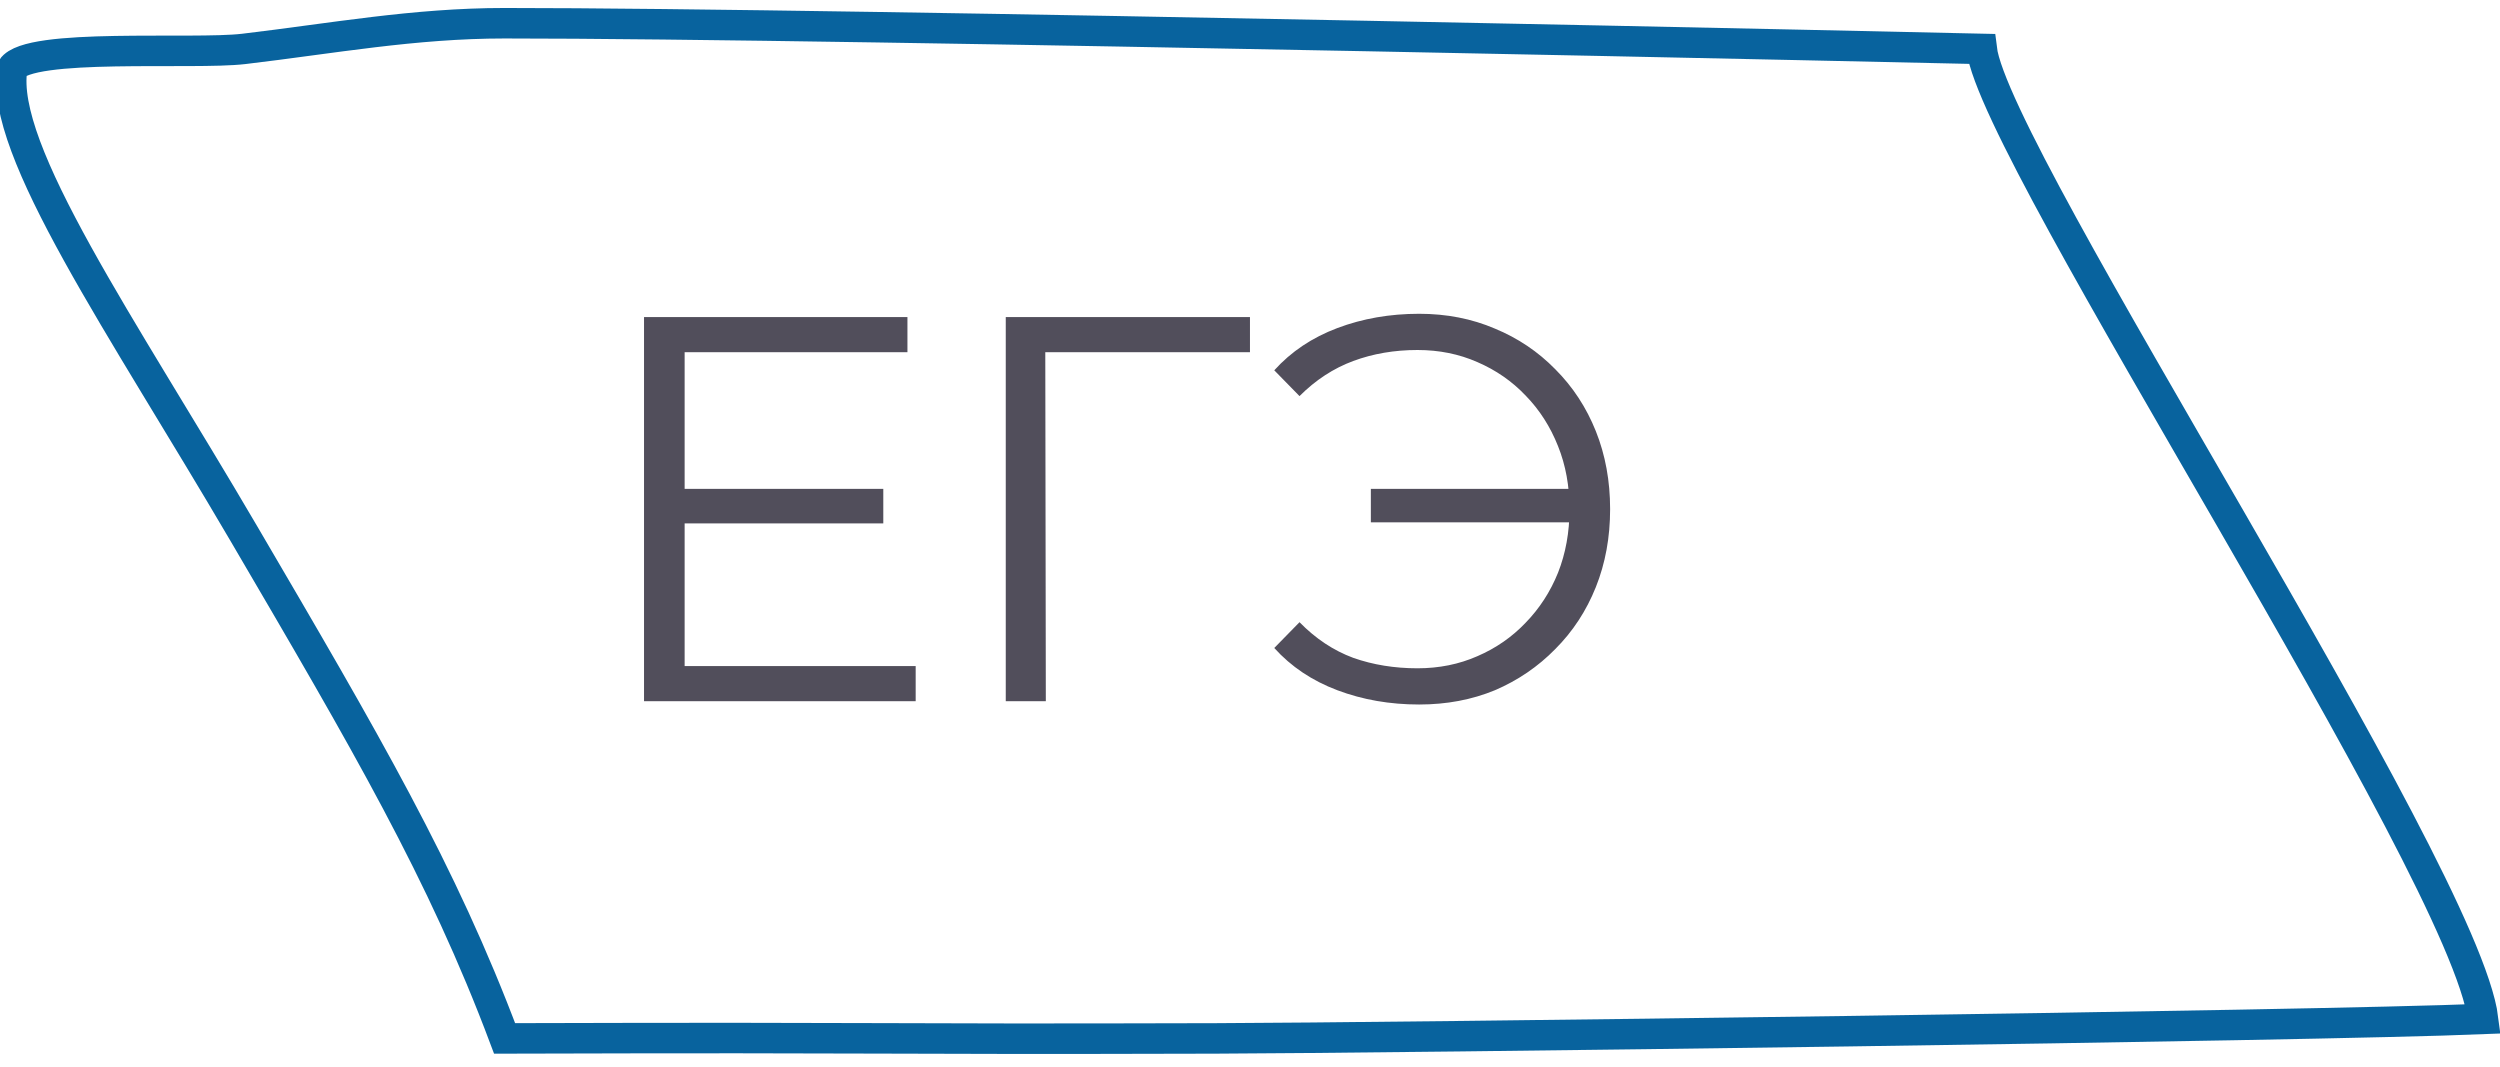
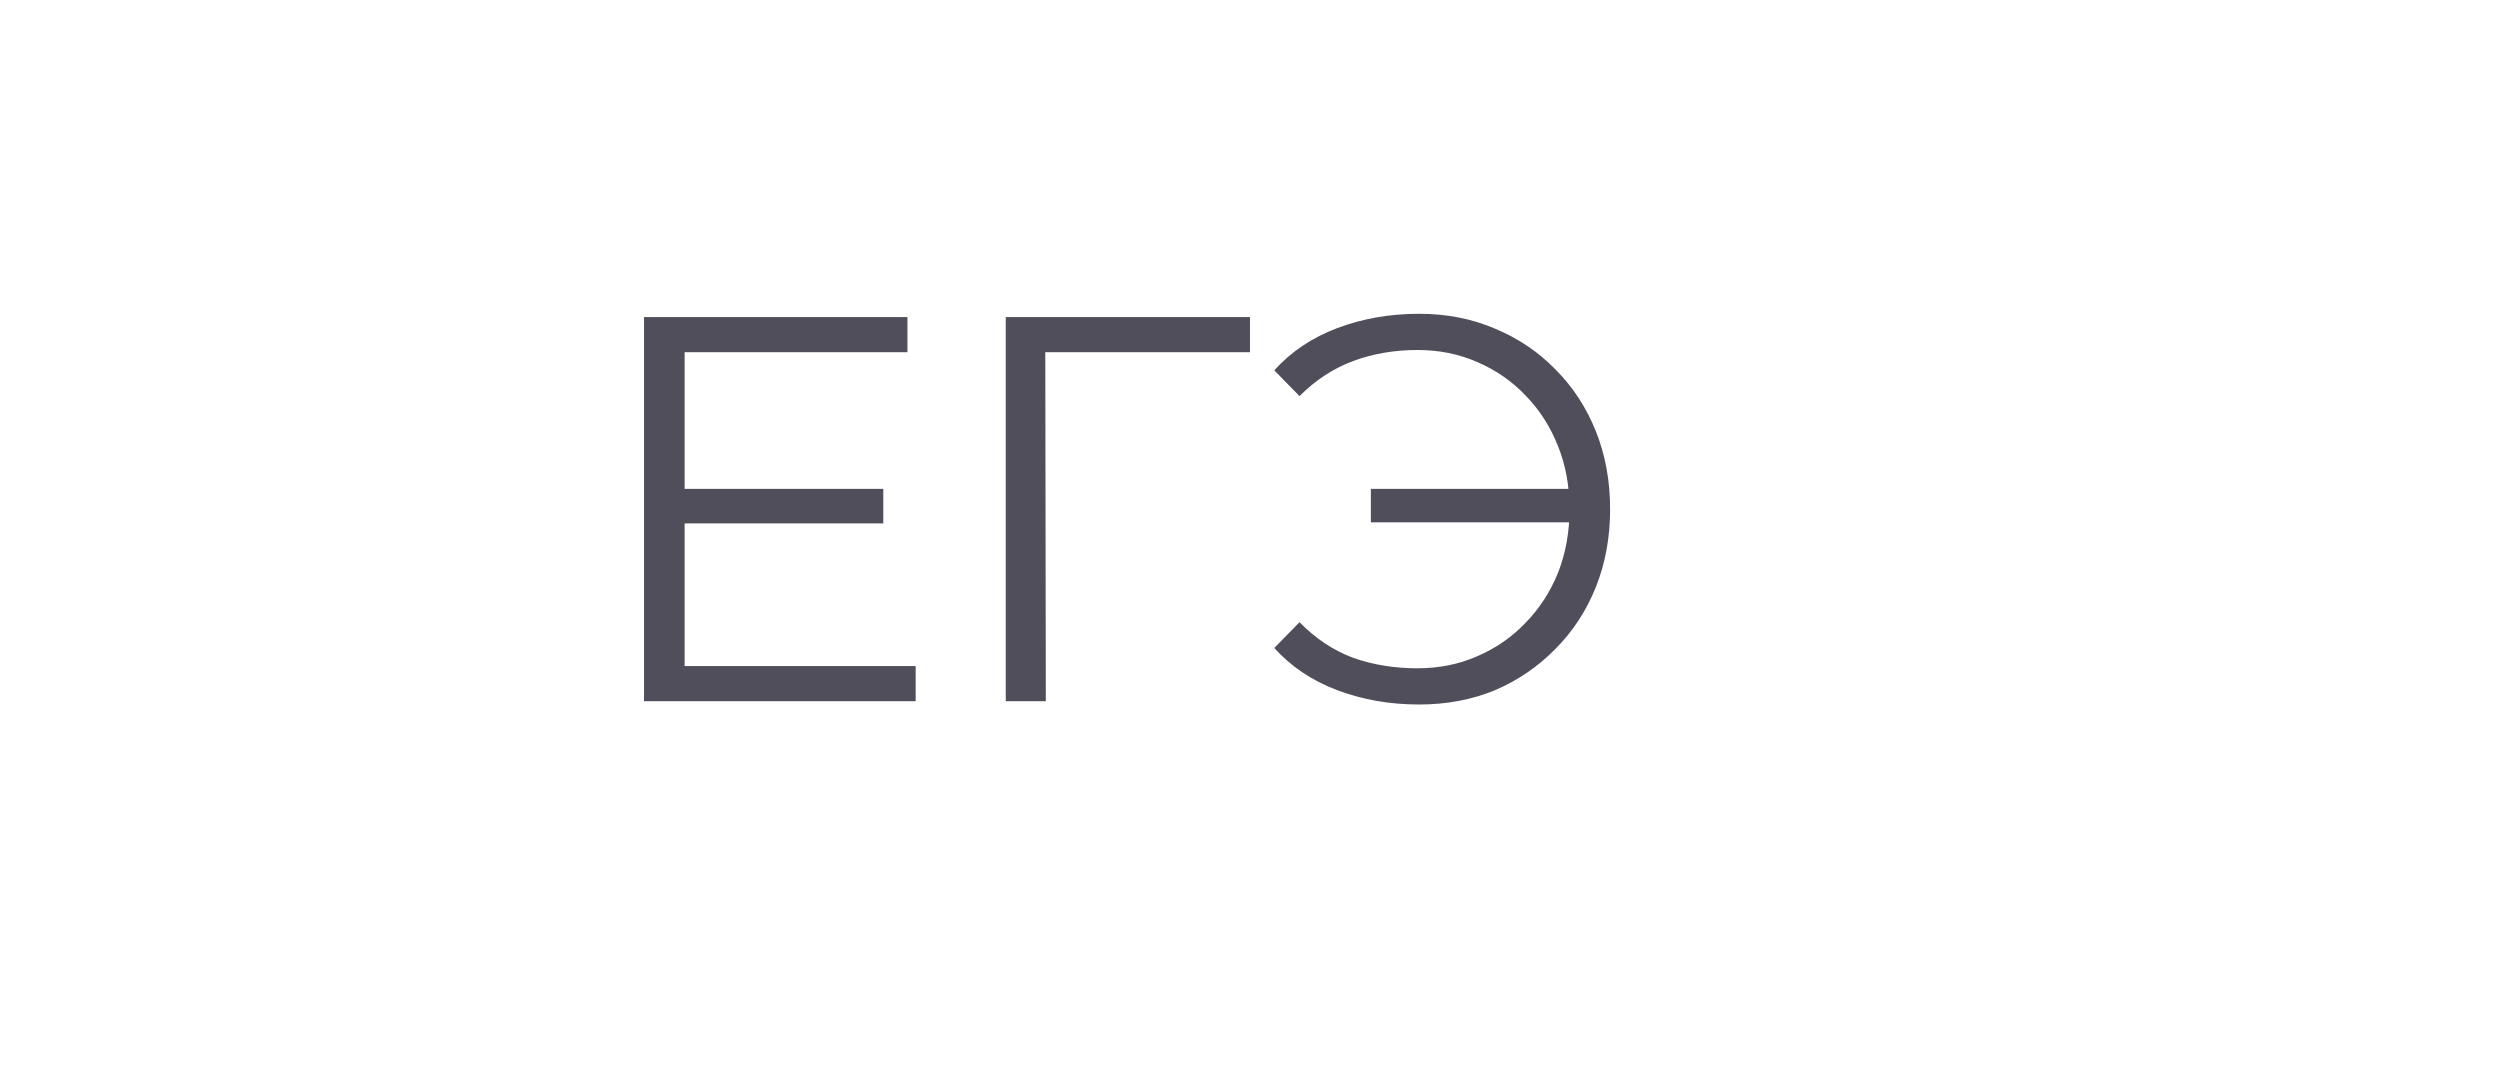
<svg xmlns="http://www.w3.org/2000/svg" width="82" height="35" viewBox="0 0 82 35" fill="none">
  <g clip-path="url(#clip0_201_18)">
-     <path d="M0.4 2.245C-0.031 4.915 3.997 10.671 7.997 17.5C11.997 24.329 14.5 28.598 16.551 34.06C30.057 34.02 27.895 34.095 39.895 34.06C45.366 34.045 75.797 33.657 81.446 33.422C80.825 28.5 65.427 5.156 65 1.604C65 1.604 27.439 0.758 16.551 0.762C13.579 0.762 10.897 1.261 7.997 1.604C6.322 1.802 0.945 1.393 0.392 2.243L0.4 2.245Z" stroke="#08639E" stroke-miterlimit="10" />
+     <path d="M0.4 2.245C-0.031 4.915 3.997 10.671 7.997 17.5C11.997 24.329 14.5 28.598 16.551 34.06C30.057 34.02 27.895 34.095 39.895 34.06C45.366 34.045 75.797 33.657 81.446 33.422C80.825 28.5 65.427 5.156 65 1.604C13.579 0.762 10.897 1.261 7.997 1.604C6.322 1.802 0.945 1.393 0.392 2.243L0.4 2.245Z" stroke="#08639E" stroke-miterlimit="10" />
  </g>
  <path opacity="0.7" d="M22.312 16.034H28.972V17.168H22.312V16.034ZM22.456 21.848H30.034V23H21.124V10.4H29.764V11.552H22.456V21.848ZM32.989 23V10.4H40.999V11.552H33.943L34.285 11.21L34.303 23H32.989ZM44.964 17.132V16.034H51.93V17.132H44.964ZM46.548 10.292C47.448 10.292 48.276 10.454 49.032 10.778C49.788 11.09 50.448 11.534 51.012 12.11C51.588 12.686 52.032 13.364 52.344 14.144C52.656 14.924 52.812 15.776 52.812 16.7C52.812 17.624 52.656 18.476 52.344 19.256C52.032 20.036 51.588 20.714 51.012 21.29C50.448 21.866 49.788 22.316 49.032 22.64C48.276 22.952 47.448 23.108 46.548 23.108C45.588 23.108 44.694 22.952 43.866 22.64C43.038 22.328 42.348 21.866 41.796 21.254L42.624 20.408C43.152 20.948 43.74 21.338 44.388 21.578C45.036 21.806 45.738 21.92 46.494 21.92C47.202 21.92 47.856 21.788 48.456 21.524C49.068 21.26 49.596 20.894 50.04 20.426C50.496 19.958 50.85 19.412 51.102 18.788C51.354 18.152 51.48 17.456 51.48 16.7C51.48 15.944 51.354 15.254 51.102 14.63C50.85 13.994 50.496 13.442 50.04 12.974C49.596 12.506 49.068 12.14 48.456 11.876C47.856 11.612 47.202 11.48 46.494 11.48C45.738 11.48 45.036 11.6 44.388 11.84C43.74 12.08 43.152 12.464 42.624 12.992L41.796 12.146C42.348 11.534 43.038 11.072 43.866 10.76C44.694 10.448 45.588 10.292 46.548 10.292Z" fill="#080316" />
  <defs>
    <clipPath id="clip0_201_18">
-       <rect width="82" height="35" fill="white" />
-     </clipPath>
+       </clipPath>
  </defs>
</svg>